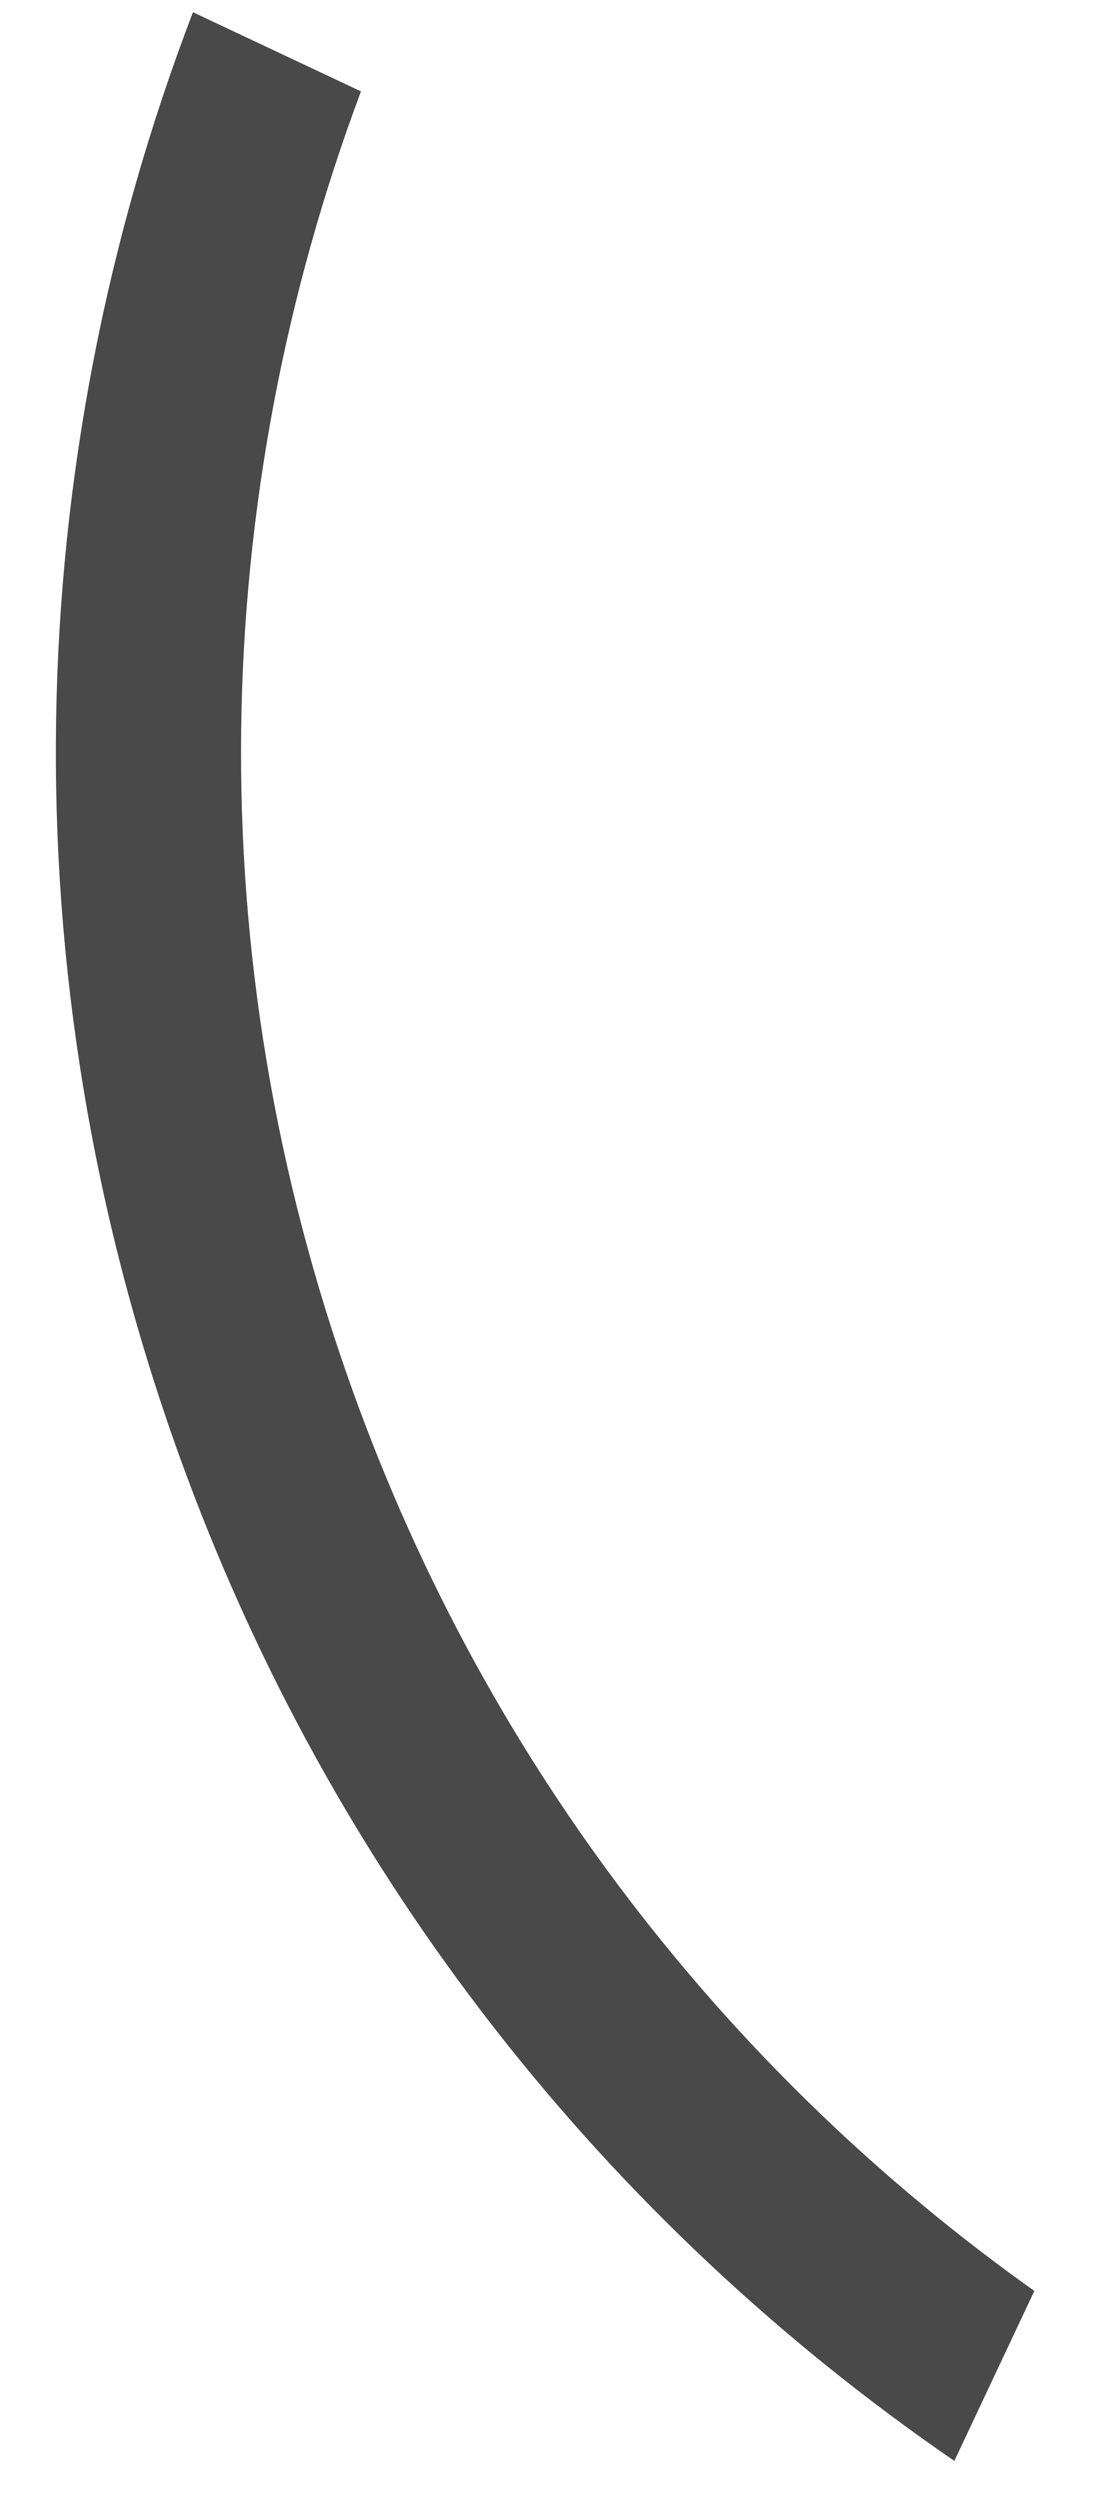
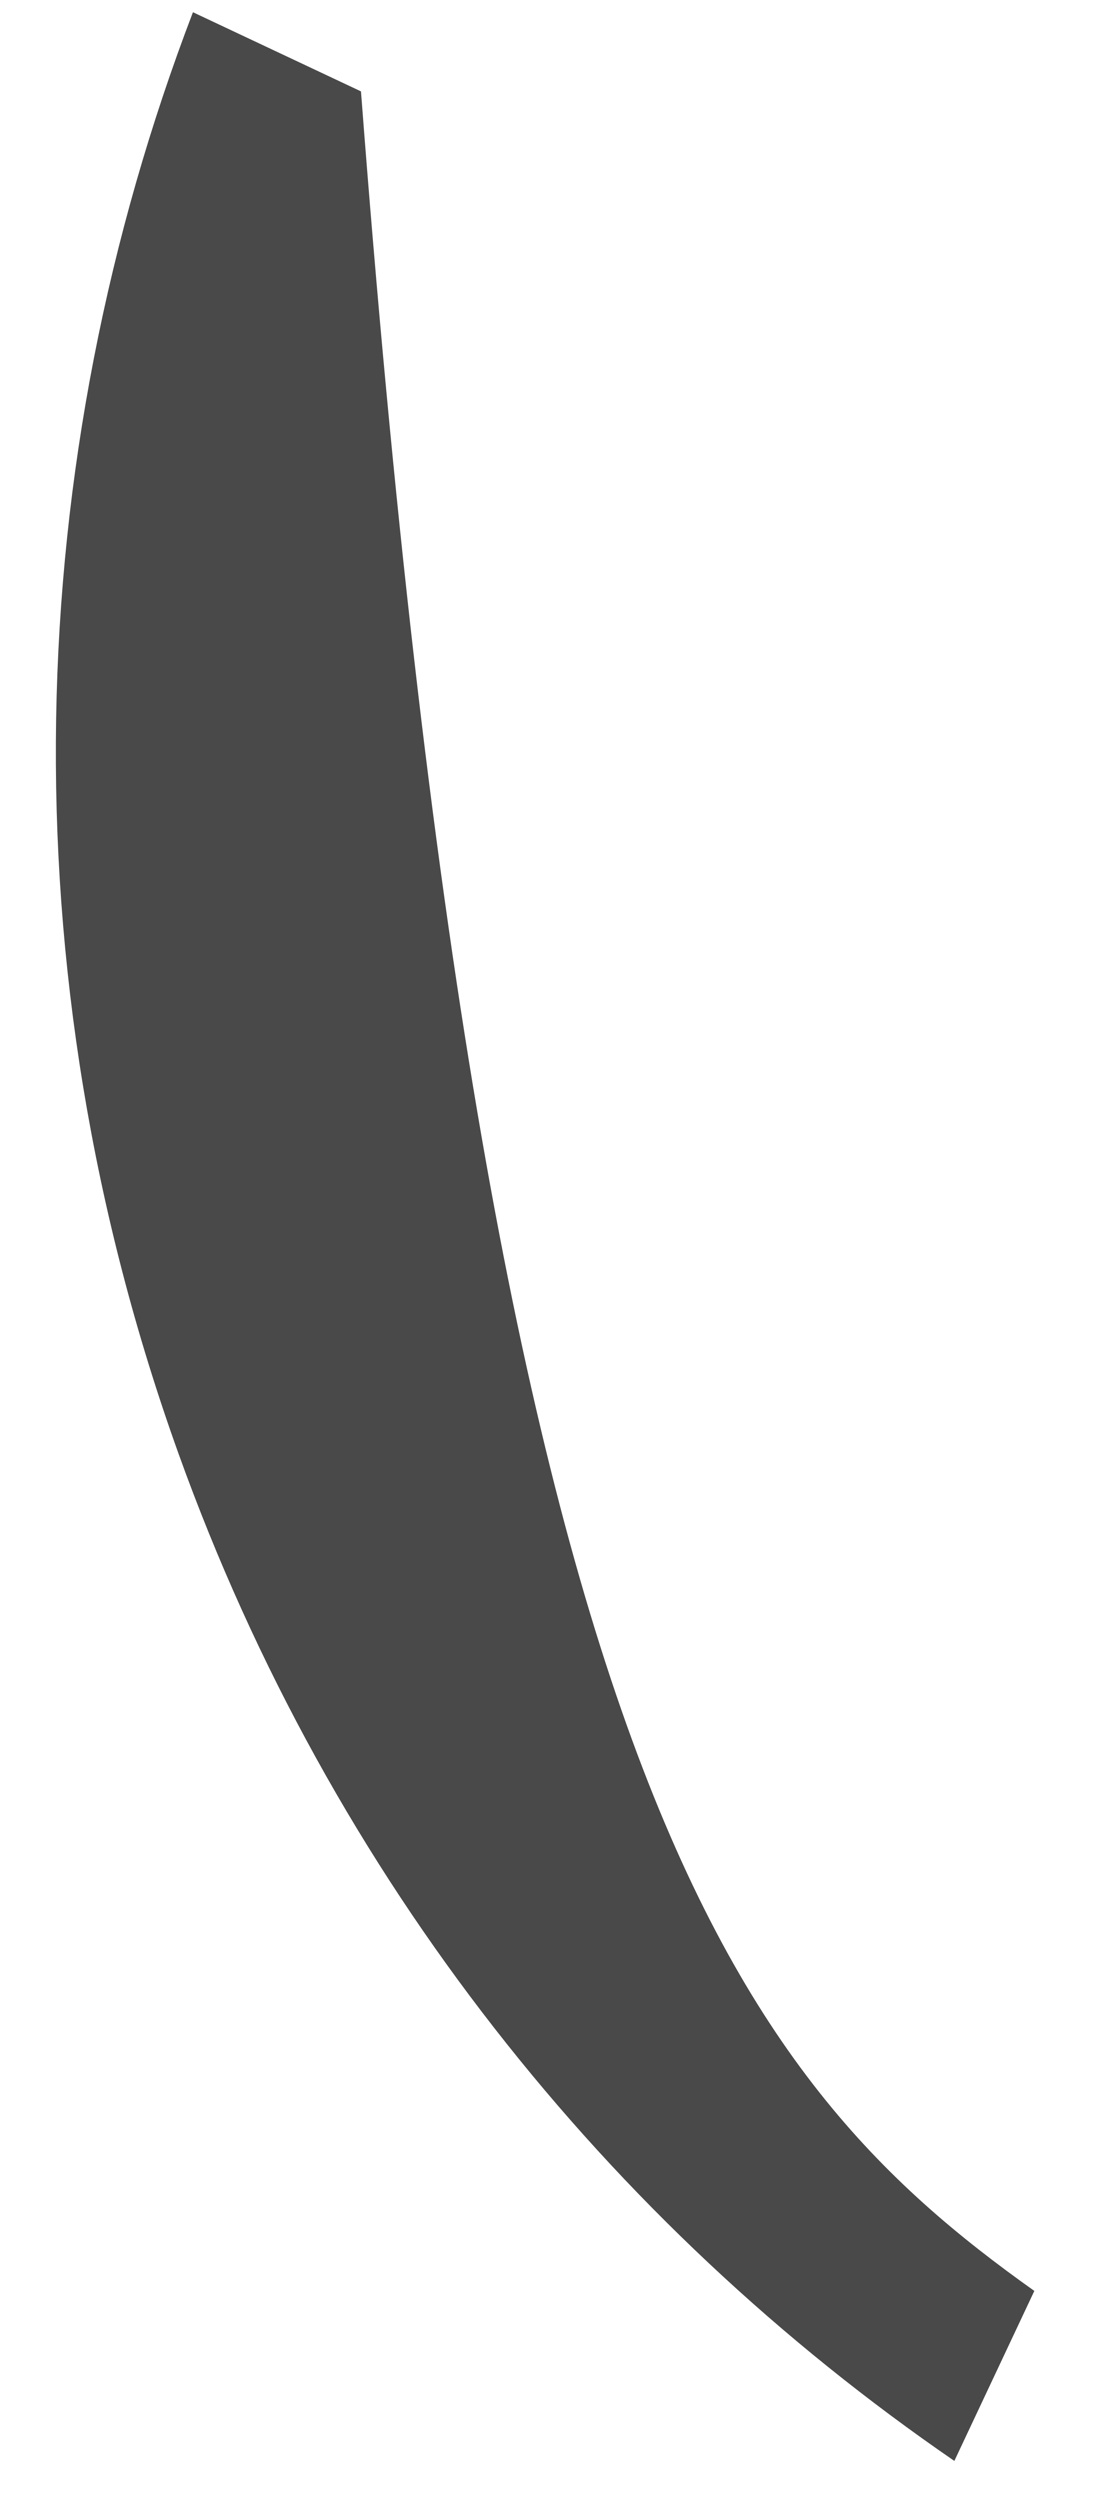
<svg xmlns="http://www.w3.org/2000/svg" width="12" height="27" viewBox="0 0 12 27" fill="none">
-   <path fill-rule="evenodd" clip-rule="evenodd" d="M11.172 24.742L10.308 26.578C6.575 24.014 3.582 20.297 1.932 15.71C0.043 10.459 0.235 4.965 2.084 0.132L3.899 0.987C2.265 5.354 2.111 10.302 3.814 15.033C5.277 19.099 7.898 22.415 11.172 24.742Z" fill="#494949" />
+   <path fill-rule="evenodd" clip-rule="evenodd" d="M11.172 24.742L10.308 26.578C6.575 24.014 3.582 20.297 1.932 15.71C0.043 10.459 0.235 4.965 2.084 0.132L3.899 0.987C5.277 19.099 7.898 22.415 11.172 24.742Z" fill="#494949" />
</svg>